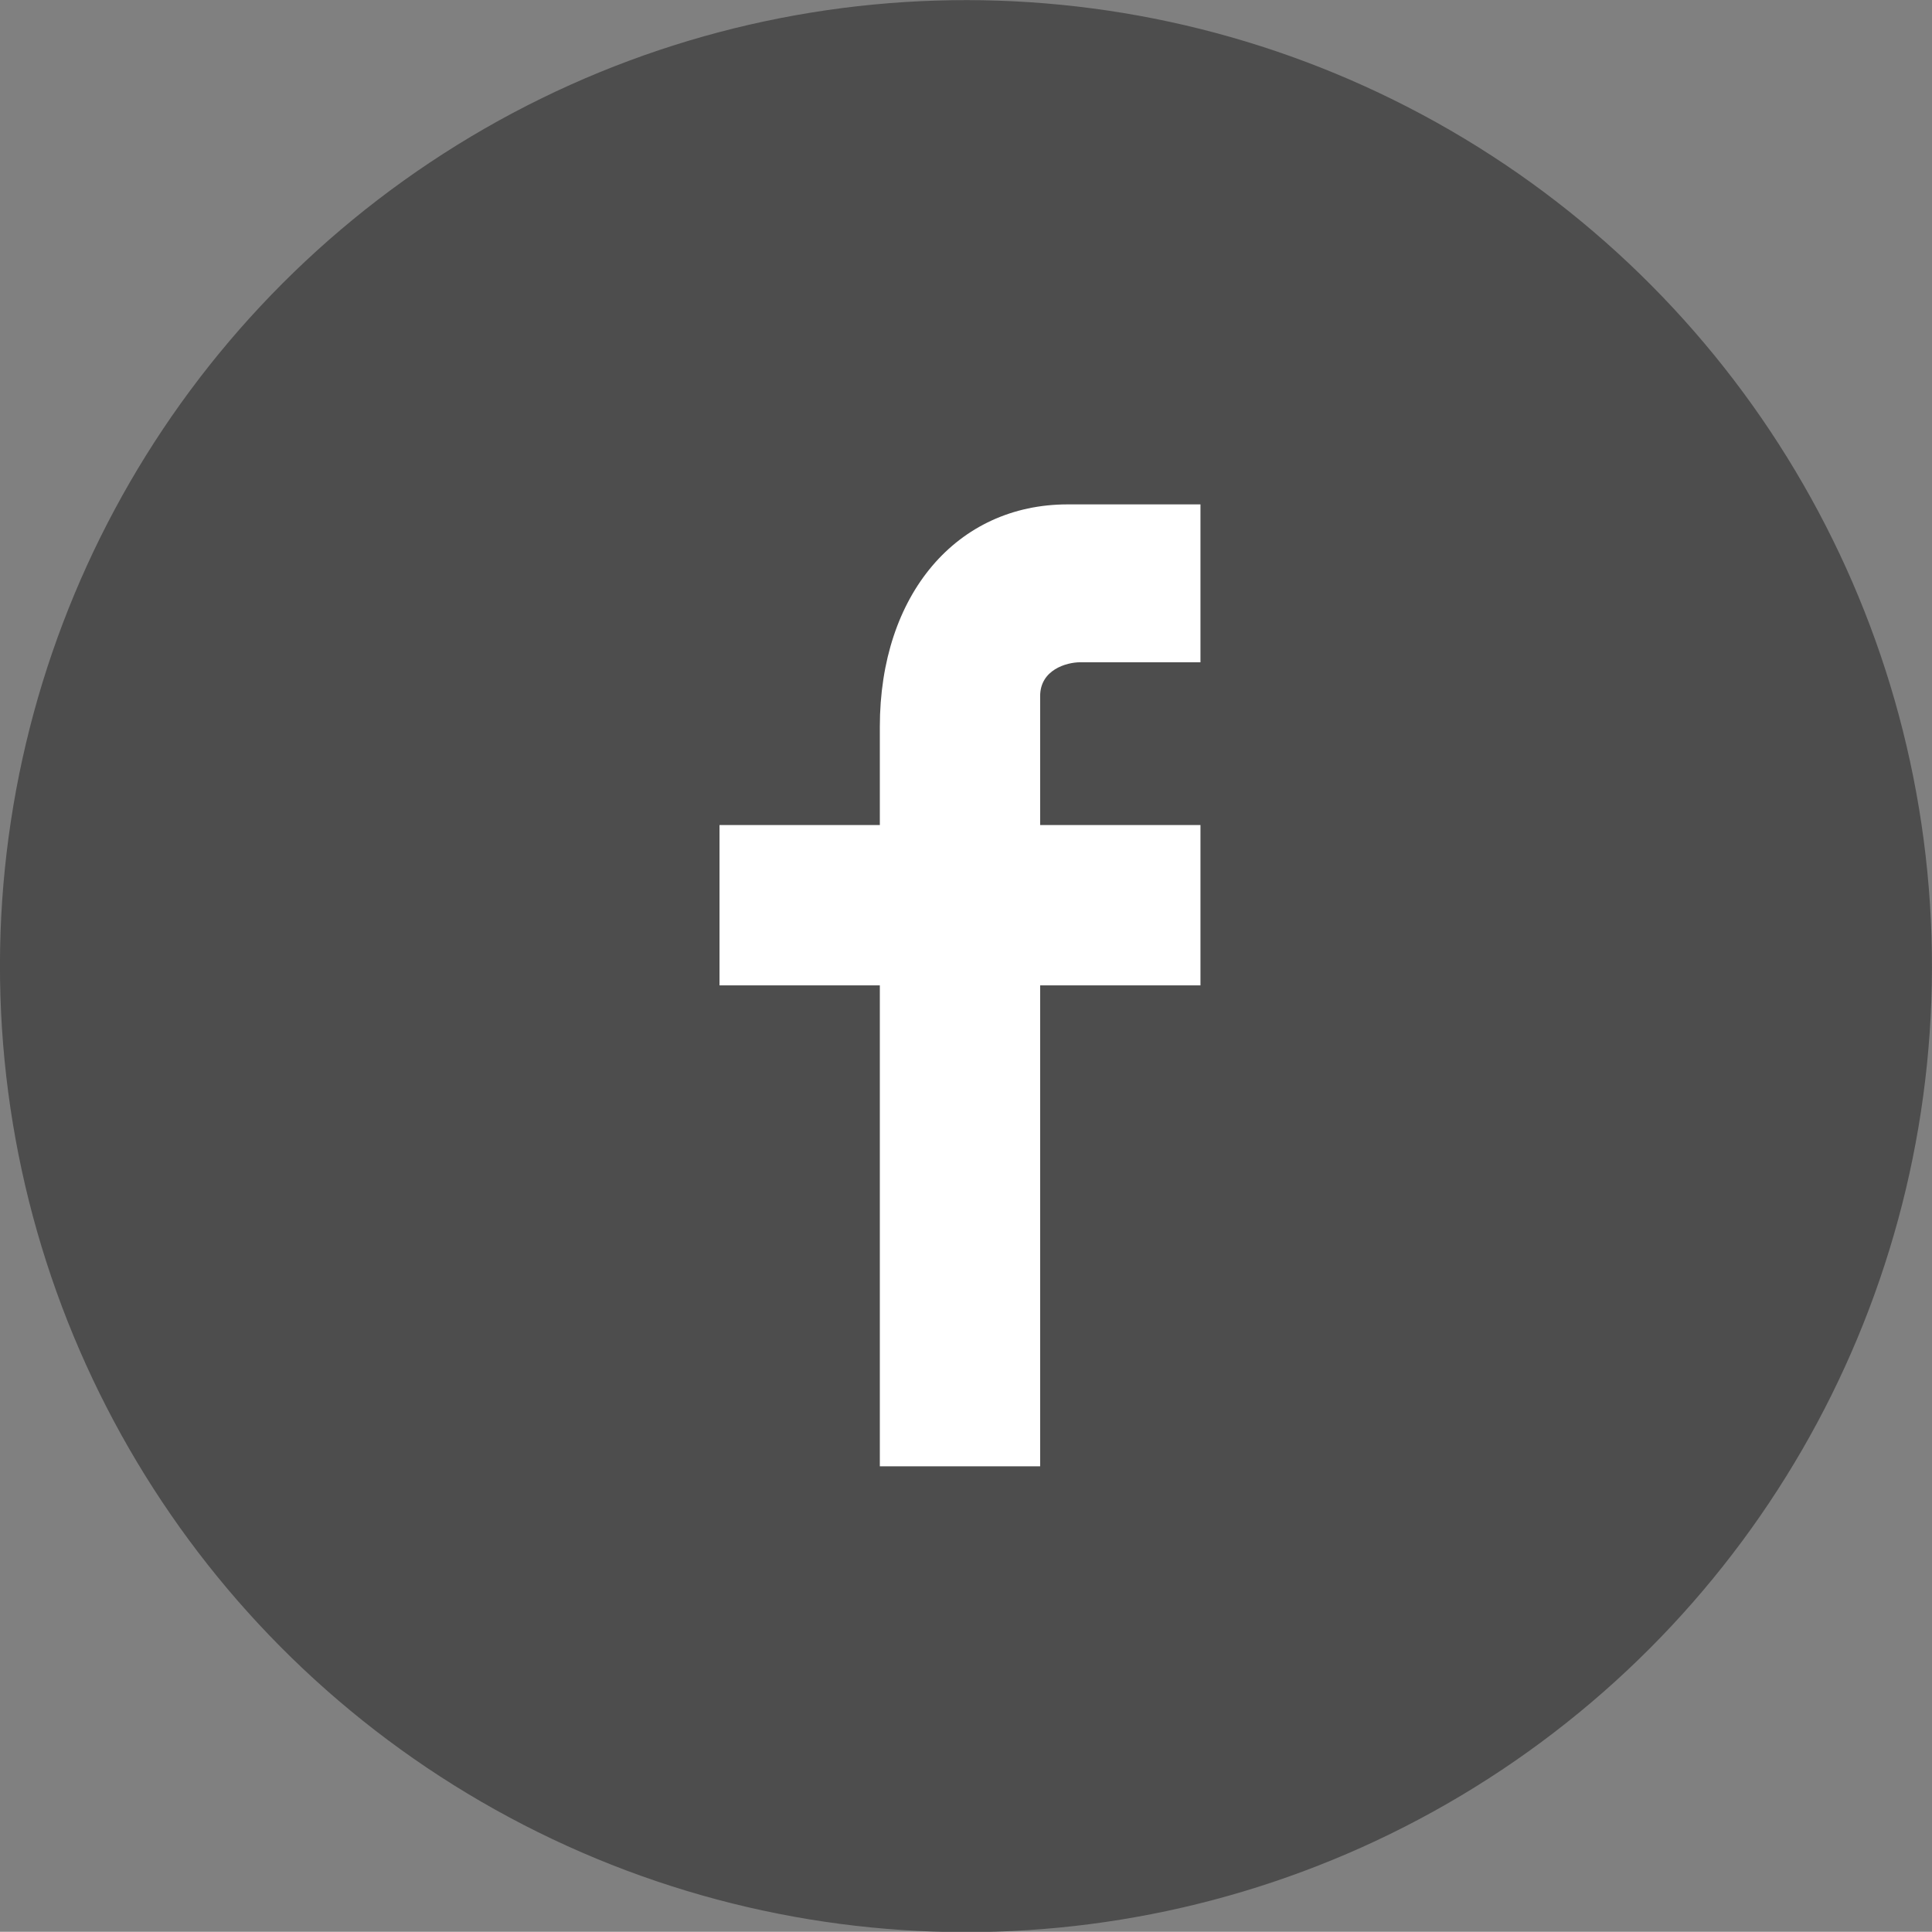
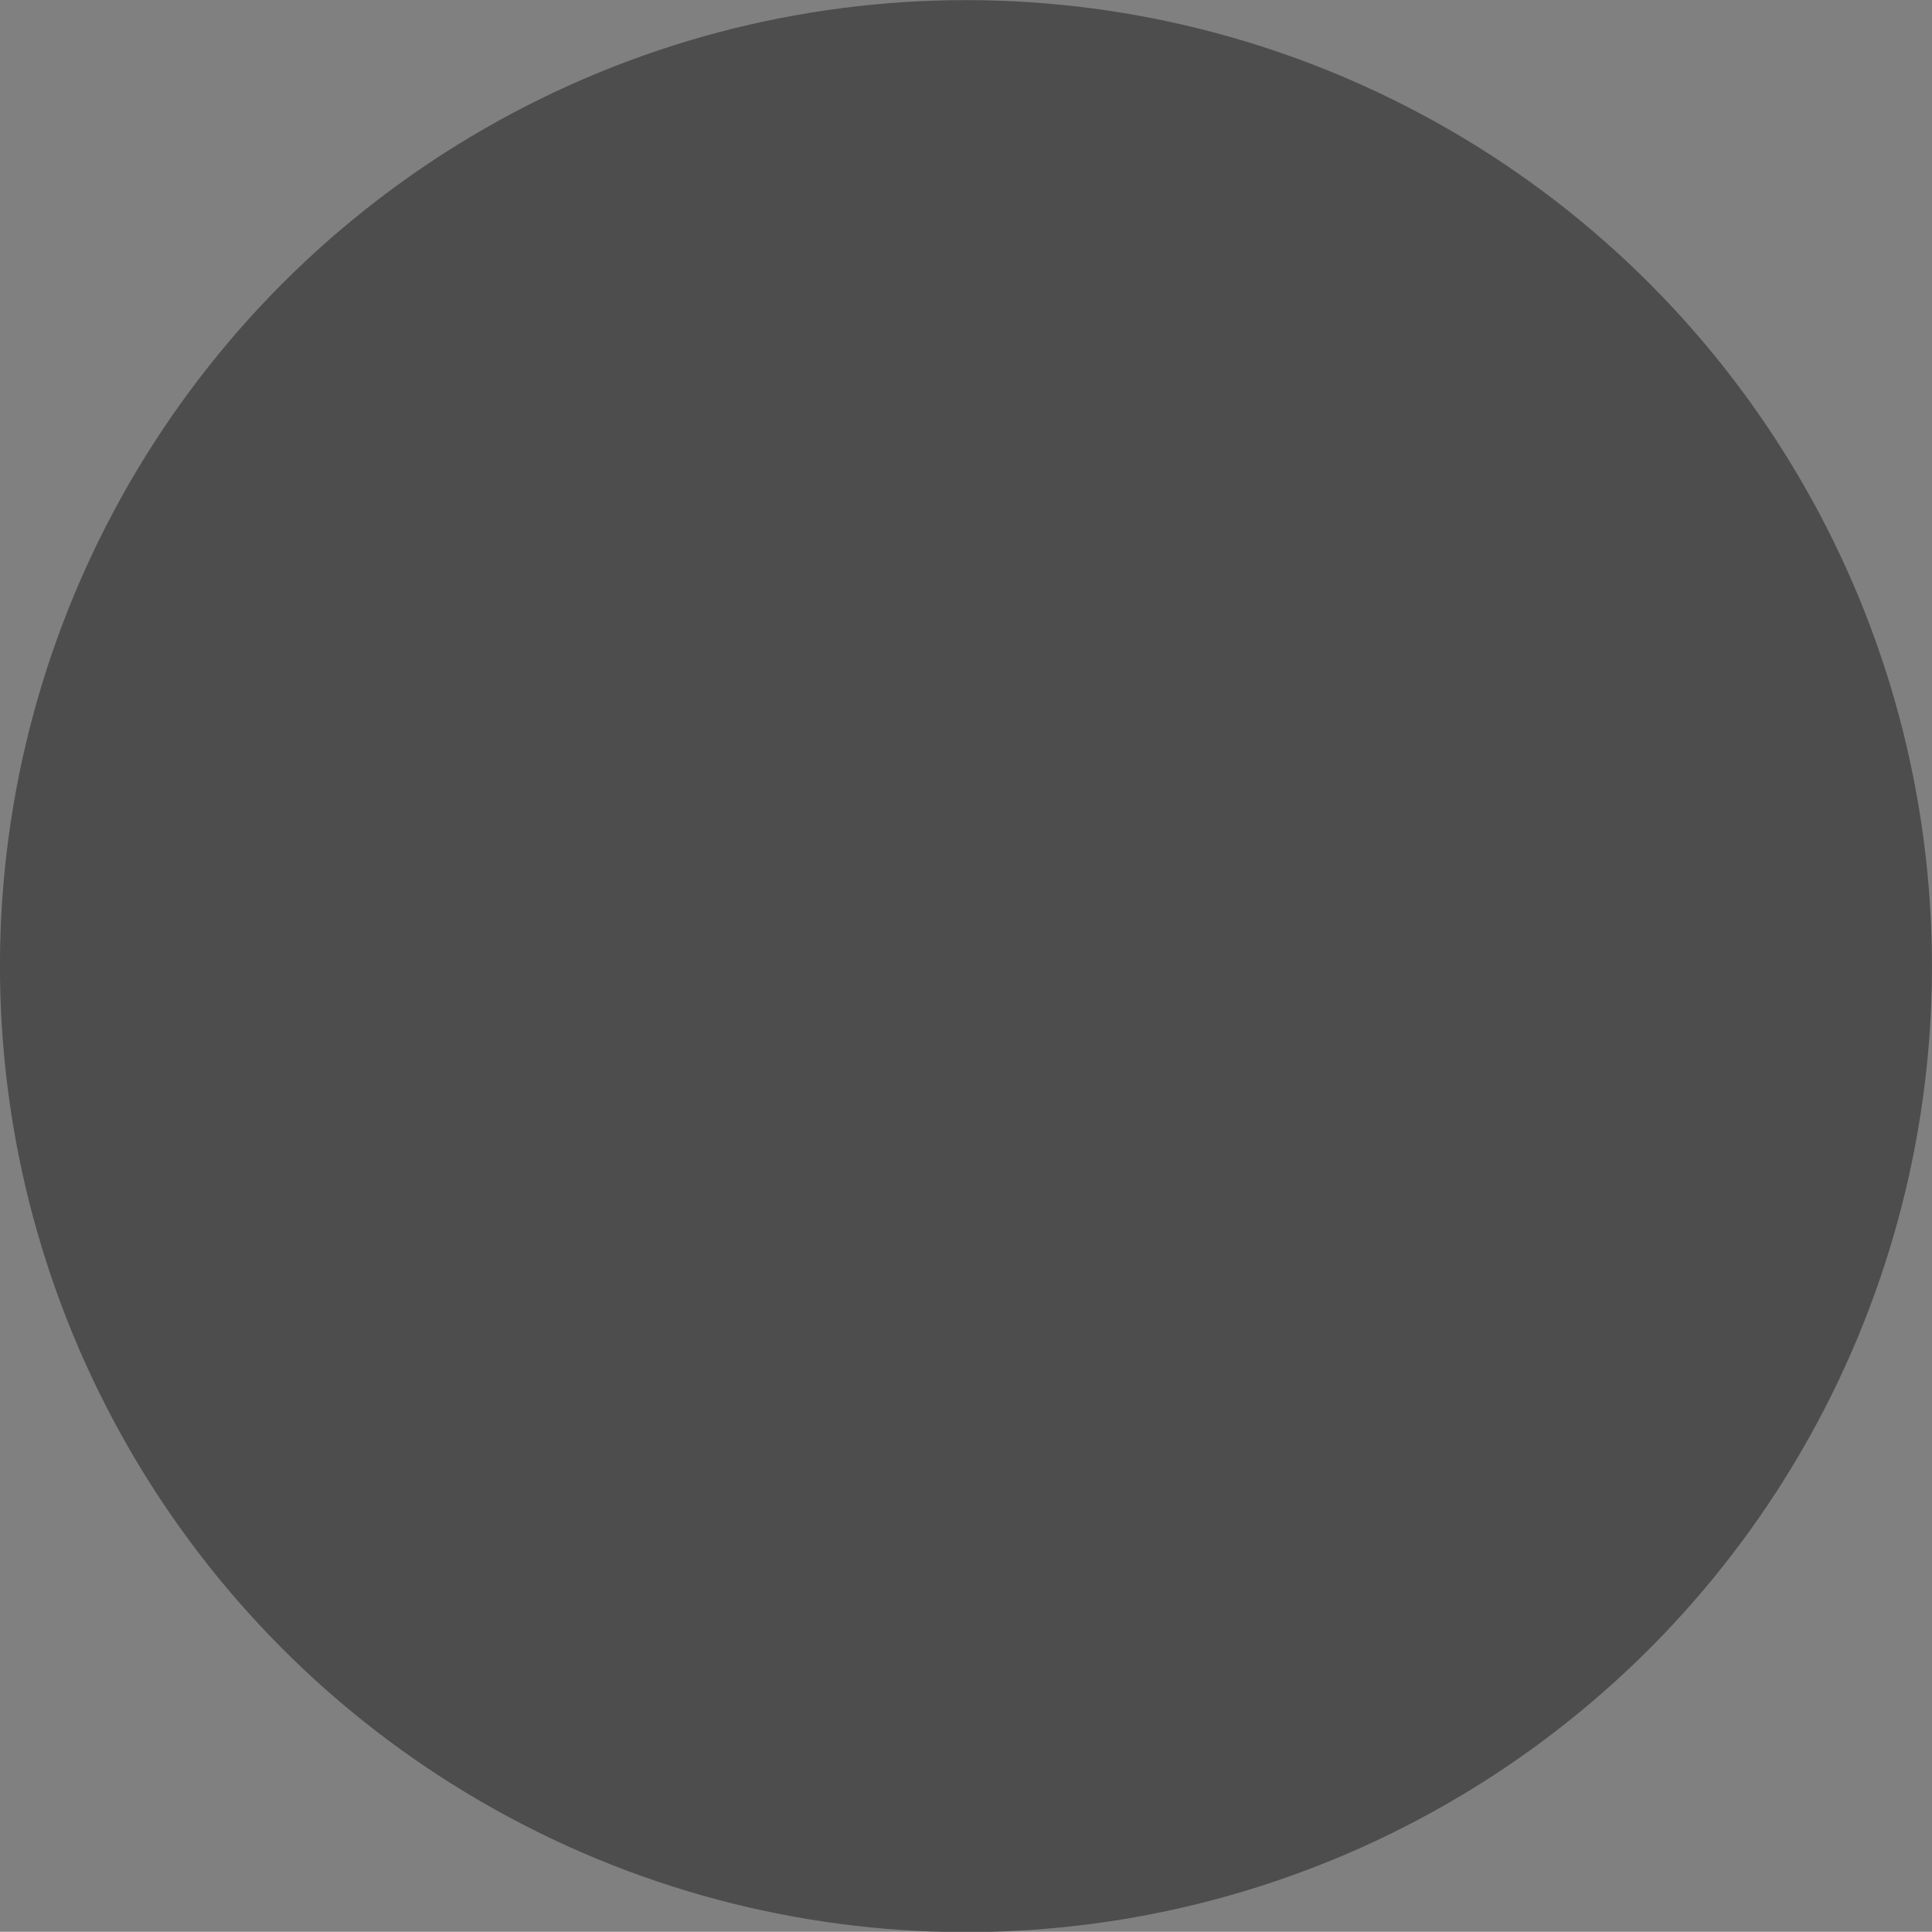
<svg xmlns="http://www.w3.org/2000/svg" id="Layer_2" viewBox="0 0 94.84 94.83">
  <rect x="0" y="0" width="94.84" height="94.83" fill="#808080" stroke="none" />
  <defs>
    <style>
      .cls-1 {
        fill: #4d4d4d;
      }

      .cls-2 {
        fill: #fff;
      }
    </style>
  </defs>
  <g id="Layer_1-2" data-name="Layer_1">
    <circle class="cls-1" cx="47.42" cy="47.42" r="47.42" transform="translate(-1.46 1.51) rotate(-1.79)" />
-     <path class="cls-2" d="M53.03,32.51h5.9v-7.75h-6.52c-5.43,0-9.22,4.41-9.22,10.92v4.82h-7.87v7.87h7.87v23.61h7.87v-23.61h7.87v-7.87h-7.87v-6.33c0-1.29,1.29-1.66,1.97-1.66Z" />
  </g>
</svg>